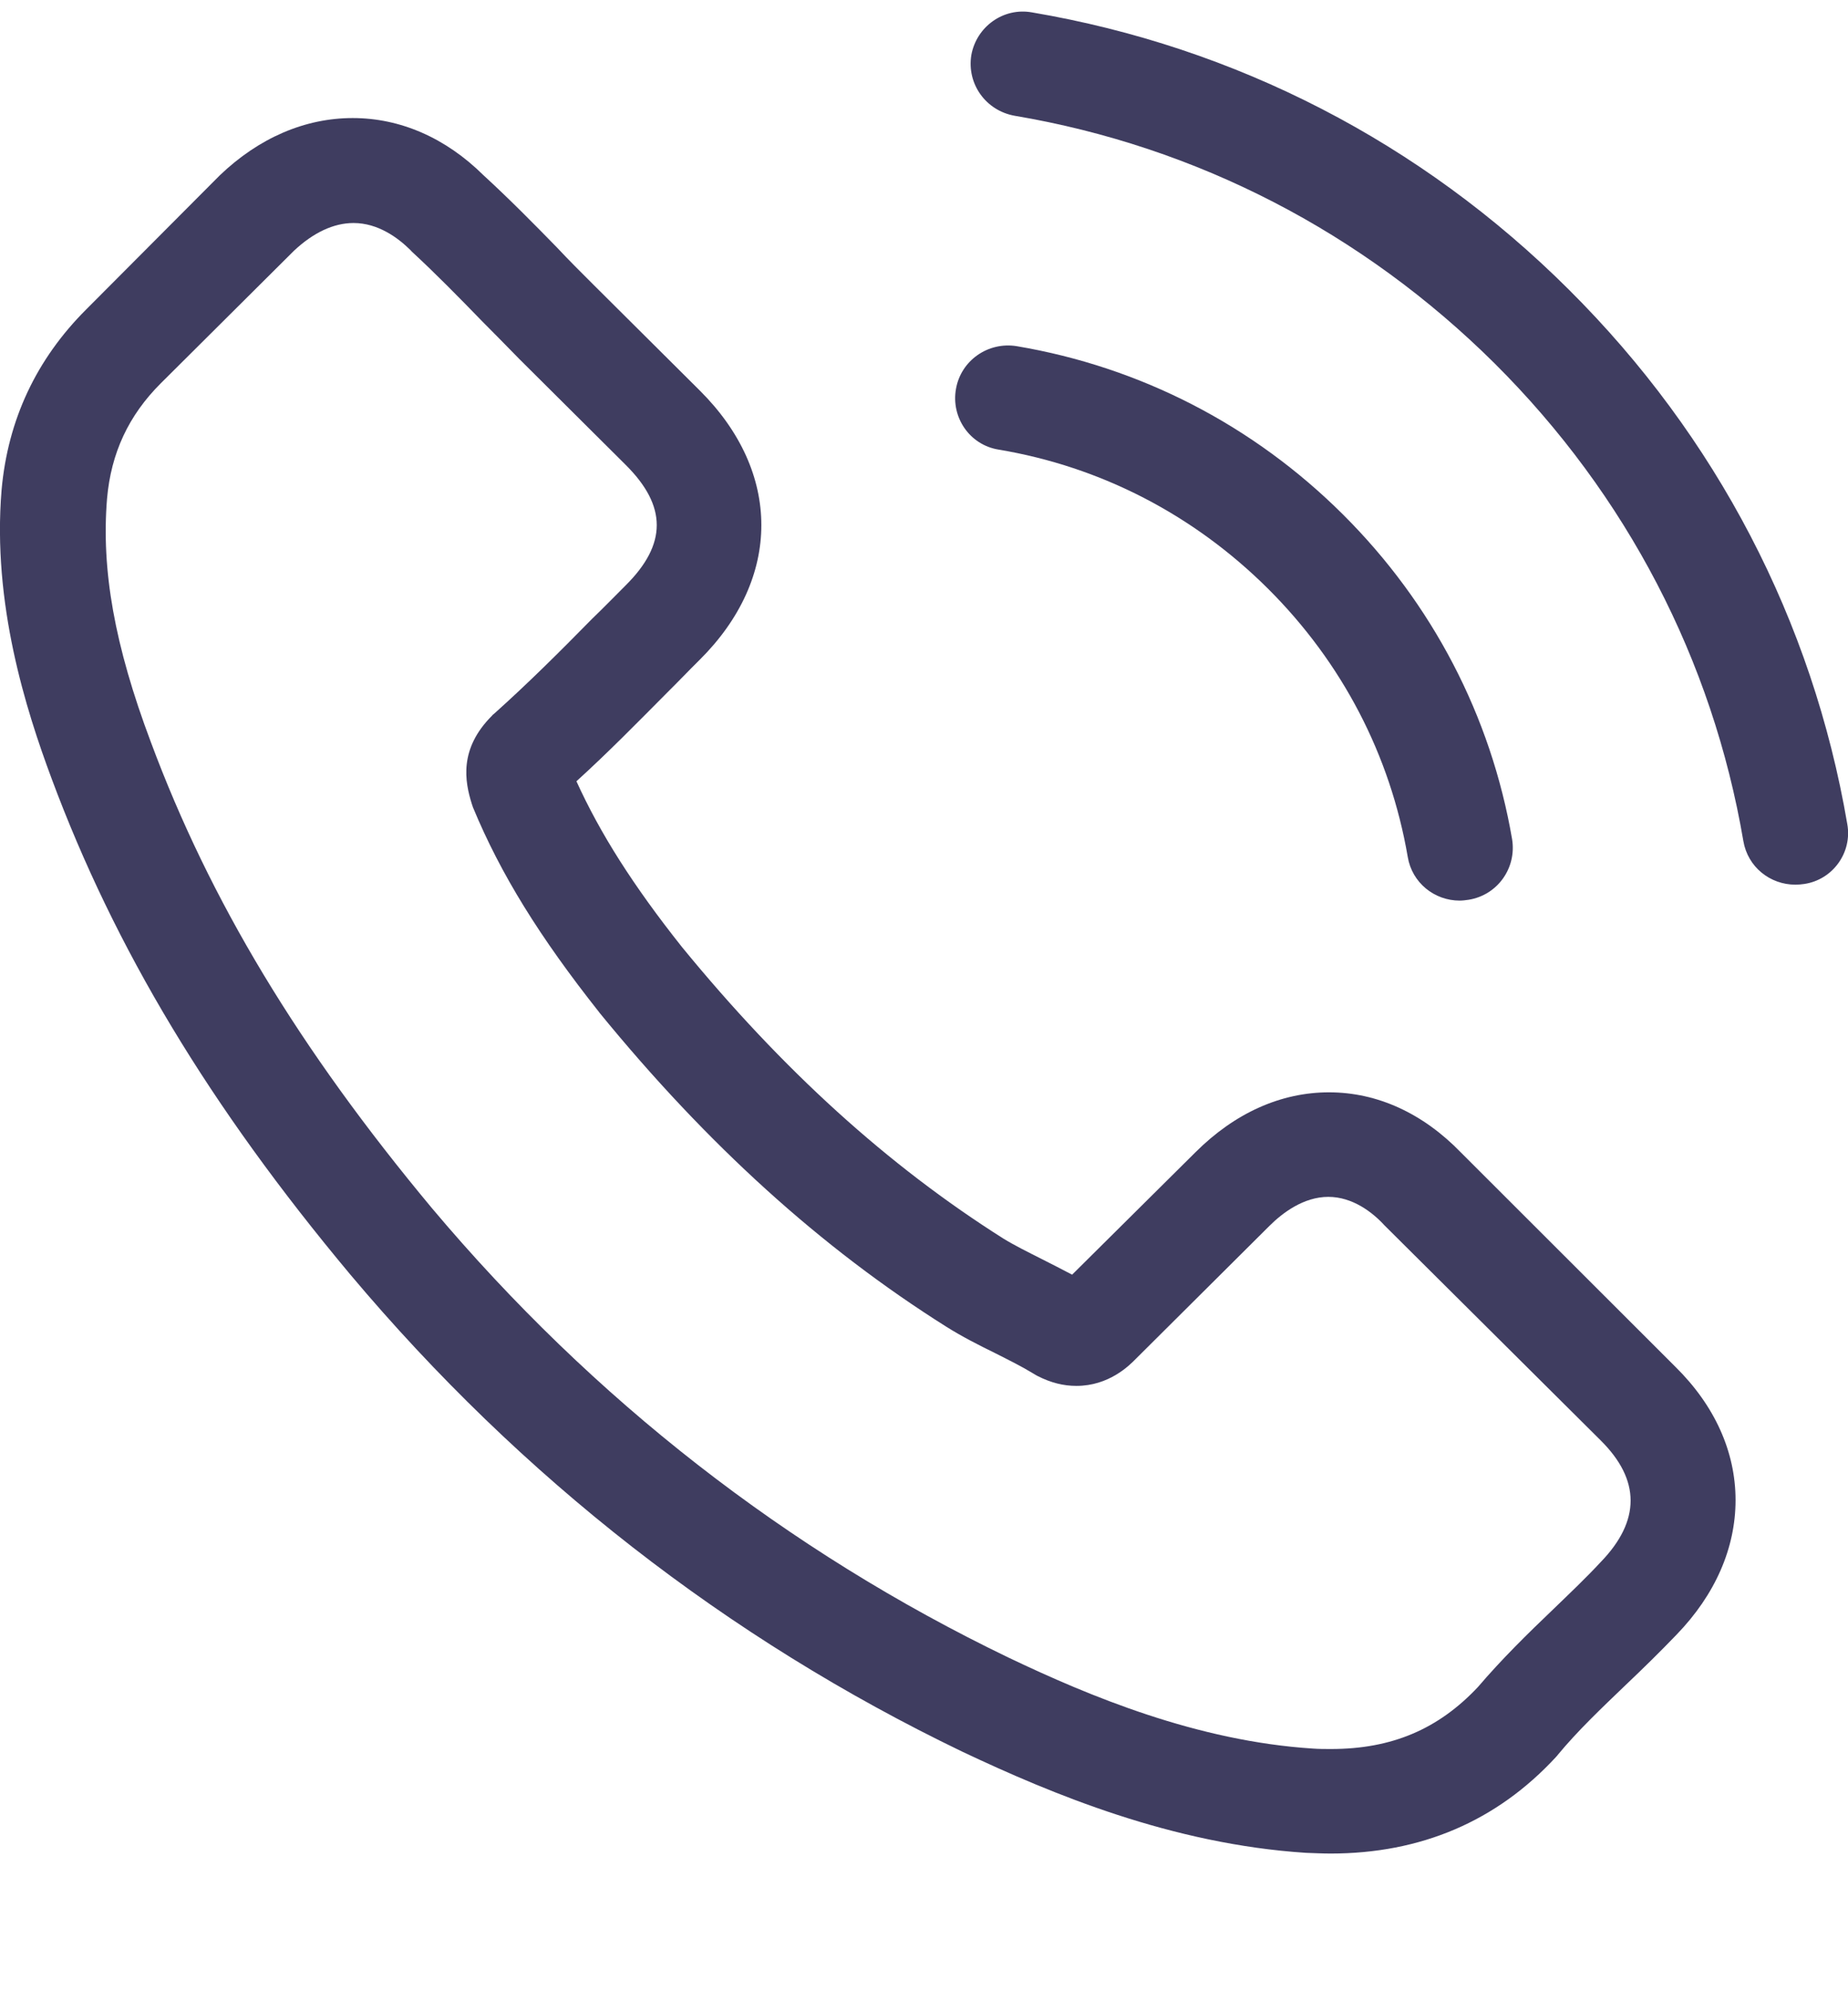
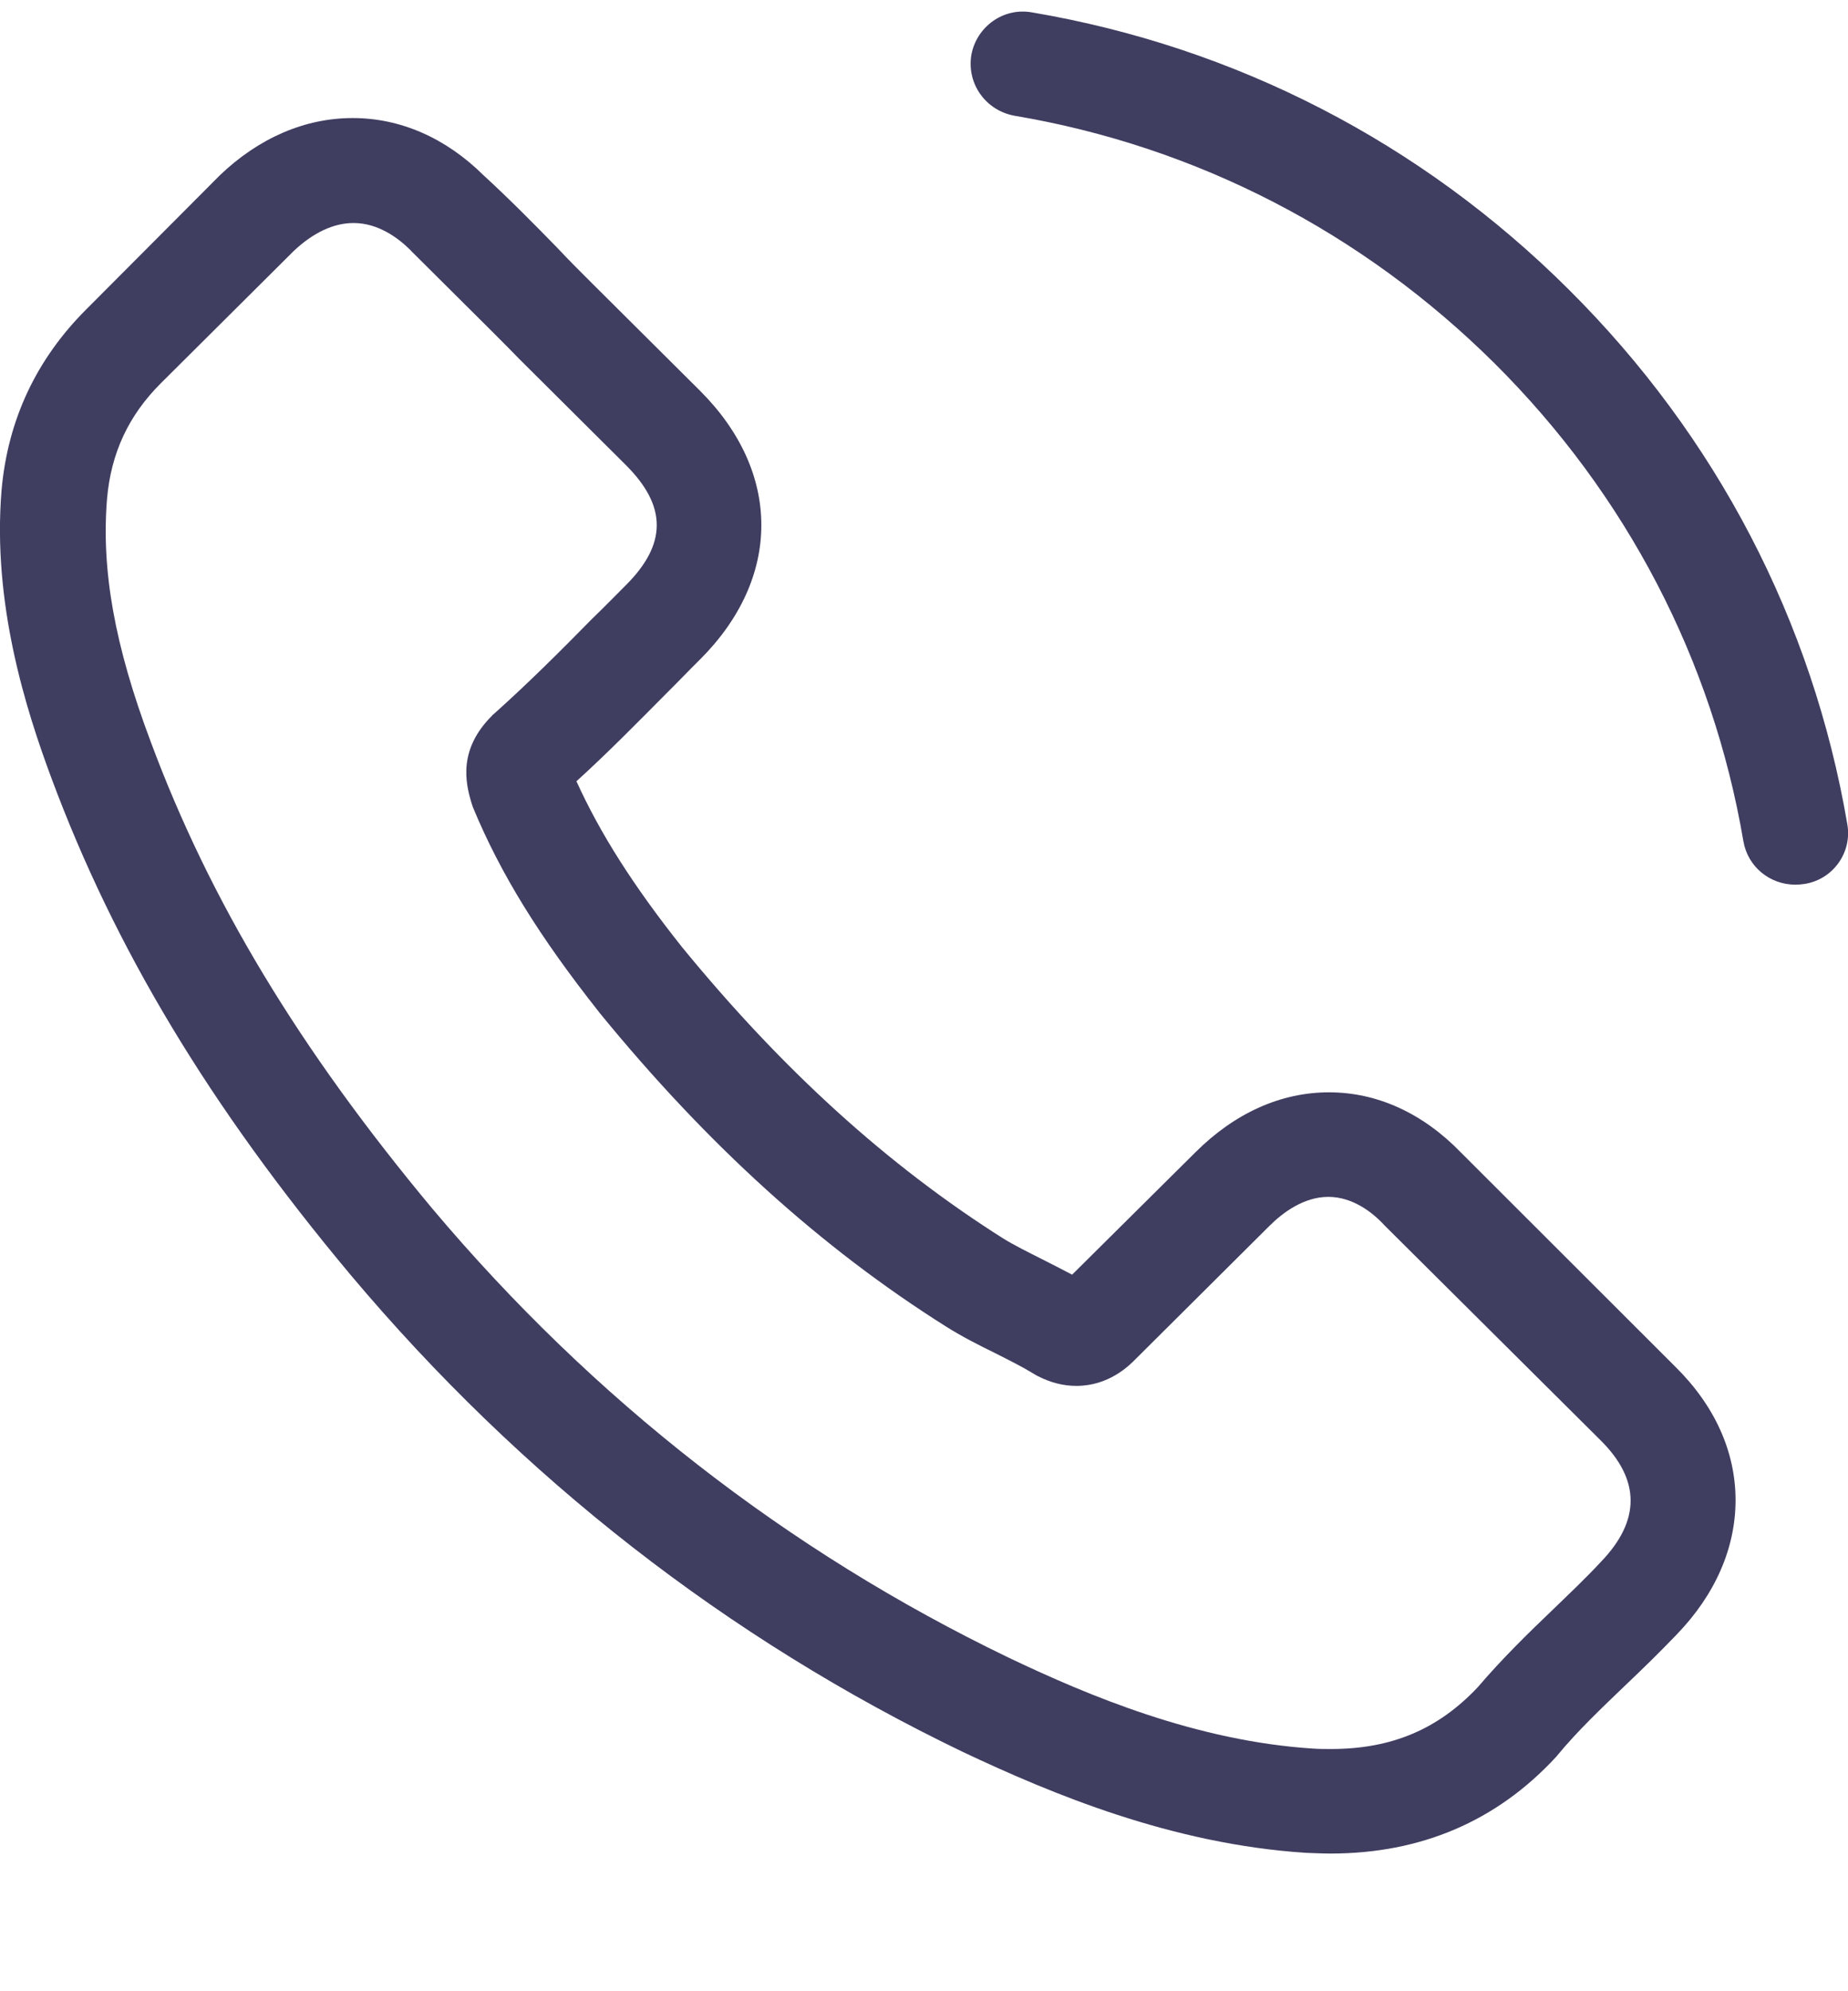
<svg xmlns="http://www.w3.org/2000/svg" width="13" height="14" viewBox="0 0 13 14" fill="none">
-   <path d="M10.278 8.104C10.011 7.828 9.69 7.68 9.349 7.68C9.011 7.68 8.687 7.825 8.41 8.101L7.542 8.962C7.47 8.924 7.399 8.888 7.33 8.853C7.231 8.803 7.138 8.757 7.058 8.708C6.245 8.194 5.506 7.524 4.797 6.658C4.454 6.226 4.223 5.862 4.055 5.493C4.281 5.288 4.489 5.075 4.693 4.87C4.77 4.794 4.846 4.714 4.923 4.638C5.5 4.064 5.5 3.32 4.923 2.746L4.173 2C4.088 1.915 4 1.828 3.918 1.74C3.753 1.571 3.58 1.396 3.401 1.232C3.135 0.969 2.816 0.83 2.481 0.83C2.146 0.83 1.822 0.969 1.547 1.232L1.542 1.237L0.607 2.175C0.256 2.525 0.055 2.951 0.011 3.446C-0.055 4.244 0.182 4.988 0.363 5.474C0.808 6.669 1.473 7.776 2.465 8.962C3.668 10.392 5.116 11.52 6.77 12.316C7.401 12.614 8.245 12.966 9.187 13.027C9.245 13.029 9.305 13.032 9.36 13.032C9.995 13.032 10.528 12.805 10.945 12.354C10.948 12.349 10.954 12.346 10.956 12.341C11.099 12.168 11.264 12.012 11.437 11.846C11.555 11.734 11.676 11.616 11.794 11.493C12.066 11.212 12.209 10.884 12.209 10.547C12.209 10.208 12.063 9.883 11.786 9.61L10.278 8.104ZM11.261 10.982C11.259 10.982 11.259 10.985 11.261 10.982C11.154 11.097 11.044 11.201 10.926 11.315C10.748 11.485 10.566 11.663 10.396 11.862C10.118 12.157 9.792 12.297 9.363 12.297C9.322 12.297 9.278 12.297 9.237 12.294C8.421 12.242 7.662 11.925 7.094 11.654C5.539 10.905 4.173 9.842 3.039 8.495C2.102 7.371 1.476 6.332 1.061 5.217C0.805 4.537 0.712 4.006 0.753 3.506C0.781 3.186 0.904 2.921 1.132 2.694L2.069 1.762C2.204 1.636 2.346 1.568 2.487 1.568C2.66 1.568 2.8 1.672 2.888 1.759L2.896 1.768C3.064 1.923 3.223 2.085 3.39 2.257C3.476 2.344 3.564 2.432 3.651 2.522L4.401 3.268C4.693 3.558 4.693 3.826 4.401 4.116C4.322 4.195 4.245 4.274 4.165 4.351C3.934 4.586 3.715 4.804 3.476 5.018C3.47 5.023 3.465 5.026 3.462 5.031C3.226 5.266 3.27 5.496 3.319 5.652L3.327 5.676C3.522 6.147 3.797 6.589 4.215 7.117L4.217 7.12C4.976 8.049 5.775 8.773 6.657 9.328C6.77 9.399 6.885 9.457 6.995 9.511C7.094 9.561 7.187 9.607 7.267 9.656C7.278 9.662 7.289 9.67 7.3 9.675C7.393 9.722 7.481 9.744 7.572 9.744C7.8 9.744 7.943 9.602 7.989 9.555L8.929 8.62C9.022 8.527 9.171 8.415 9.344 8.415C9.514 8.415 9.654 8.522 9.739 8.615L11.259 10.126C11.541 10.405 11.541 10.692 11.261 10.982Z" fill="#3F3D60" />
-   <path d="M7.024 3.161C7.744 3.281 8.398 3.62 8.92 4.139C9.442 4.659 9.78 5.309 9.903 6.025C9.933 6.206 10.09 6.332 10.268 6.332C10.29 6.332 10.31 6.329 10.332 6.326C10.535 6.293 10.67 6.102 10.637 5.9C10.488 5.033 10.076 4.243 9.447 3.617C8.818 2.991 8.024 2.581 7.153 2.434C6.95 2.401 6.76 2.535 6.725 2.734C6.689 2.934 6.821 3.128 7.024 3.161Z" fill="#3F3D60" />
+   <path d="M10.278 8.104C10.011 7.828 9.69 7.68 9.349 7.68C9.011 7.68 8.687 7.825 8.41 8.101L7.542 8.962C7.47 8.924 7.399 8.888 7.33 8.853C7.231 8.803 7.138 8.757 7.058 8.708C6.245 8.194 5.506 7.524 4.797 6.658C4.454 6.226 4.223 5.862 4.055 5.493C4.281 5.288 4.489 5.075 4.693 4.87C4.77 4.794 4.846 4.714 4.923 4.638C5.5 4.064 5.5 3.32 4.923 2.746L4.173 2C4.088 1.915 4 1.828 3.918 1.74C3.753 1.571 3.58 1.396 3.401 1.232C3.135 0.969 2.816 0.83 2.481 0.83C2.146 0.83 1.822 0.969 1.547 1.232L1.542 1.237L0.607 2.175C0.256 2.525 0.055 2.951 0.011 3.446C-0.055 4.244 0.182 4.988 0.363 5.474C0.808 6.669 1.473 7.776 2.465 8.962C3.668 10.392 5.116 11.52 6.77 12.316C7.401 12.614 8.245 12.966 9.187 13.027C9.245 13.029 9.305 13.032 9.36 13.032C9.995 13.032 10.528 12.805 10.945 12.354C10.948 12.349 10.954 12.346 10.956 12.341C11.099 12.168 11.264 12.012 11.437 11.846C11.555 11.734 11.676 11.616 11.794 11.493C12.066 11.212 12.209 10.884 12.209 10.547C12.209 10.208 12.063 9.883 11.786 9.61L10.278 8.104ZM11.261 10.982C11.259 10.982 11.259 10.985 11.261 10.982C11.154 11.097 11.044 11.201 10.926 11.315C10.748 11.485 10.566 11.663 10.396 11.862C10.118 12.157 9.792 12.297 9.363 12.297C9.322 12.297 9.278 12.297 9.237 12.294C8.421 12.242 7.662 11.925 7.094 11.654C5.539 10.905 4.173 9.842 3.039 8.495C2.102 7.371 1.476 6.332 1.061 5.217C0.805 4.537 0.712 4.006 0.753 3.506C0.781 3.186 0.904 2.921 1.132 2.694L2.069 1.762C2.204 1.636 2.346 1.568 2.487 1.568C2.66 1.568 2.8 1.672 2.888 1.759L2.896 1.768C3.476 2.344 3.564 2.432 3.651 2.522L4.401 3.268C4.693 3.558 4.693 3.826 4.401 4.116C4.322 4.195 4.245 4.274 4.165 4.351C3.934 4.586 3.715 4.804 3.476 5.018C3.47 5.023 3.465 5.026 3.462 5.031C3.226 5.266 3.27 5.496 3.319 5.652L3.327 5.676C3.522 6.147 3.797 6.589 4.215 7.117L4.217 7.12C4.976 8.049 5.775 8.773 6.657 9.328C6.77 9.399 6.885 9.457 6.995 9.511C7.094 9.561 7.187 9.607 7.267 9.656C7.278 9.662 7.289 9.67 7.3 9.675C7.393 9.722 7.481 9.744 7.572 9.744C7.8 9.744 7.943 9.602 7.989 9.555L8.929 8.62C9.022 8.527 9.171 8.415 9.344 8.415C9.514 8.415 9.654 8.522 9.739 8.615L11.259 10.126C11.541 10.405 11.541 10.692 11.261 10.982Z" fill="#3F3D60" />
  <path d="M12.995 5.794C12.751 4.367 12.075 3.069 11.036 2.036C9.998 1.002 8.693 0.33 7.259 0.087C7.058 0.051 6.869 0.188 6.833 0.387C6.8 0.59 6.935 0.778 7.138 0.814C8.418 1.03 9.586 1.634 10.514 2.555C11.443 3.479 12.047 4.641 12.264 5.914C12.295 6.095 12.451 6.22 12.63 6.22C12.652 6.22 12.671 6.218 12.693 6.215C12.893 6.185 13.031 5.994 12.995 5.794Z" fill="#3F3D60" />
</svg>